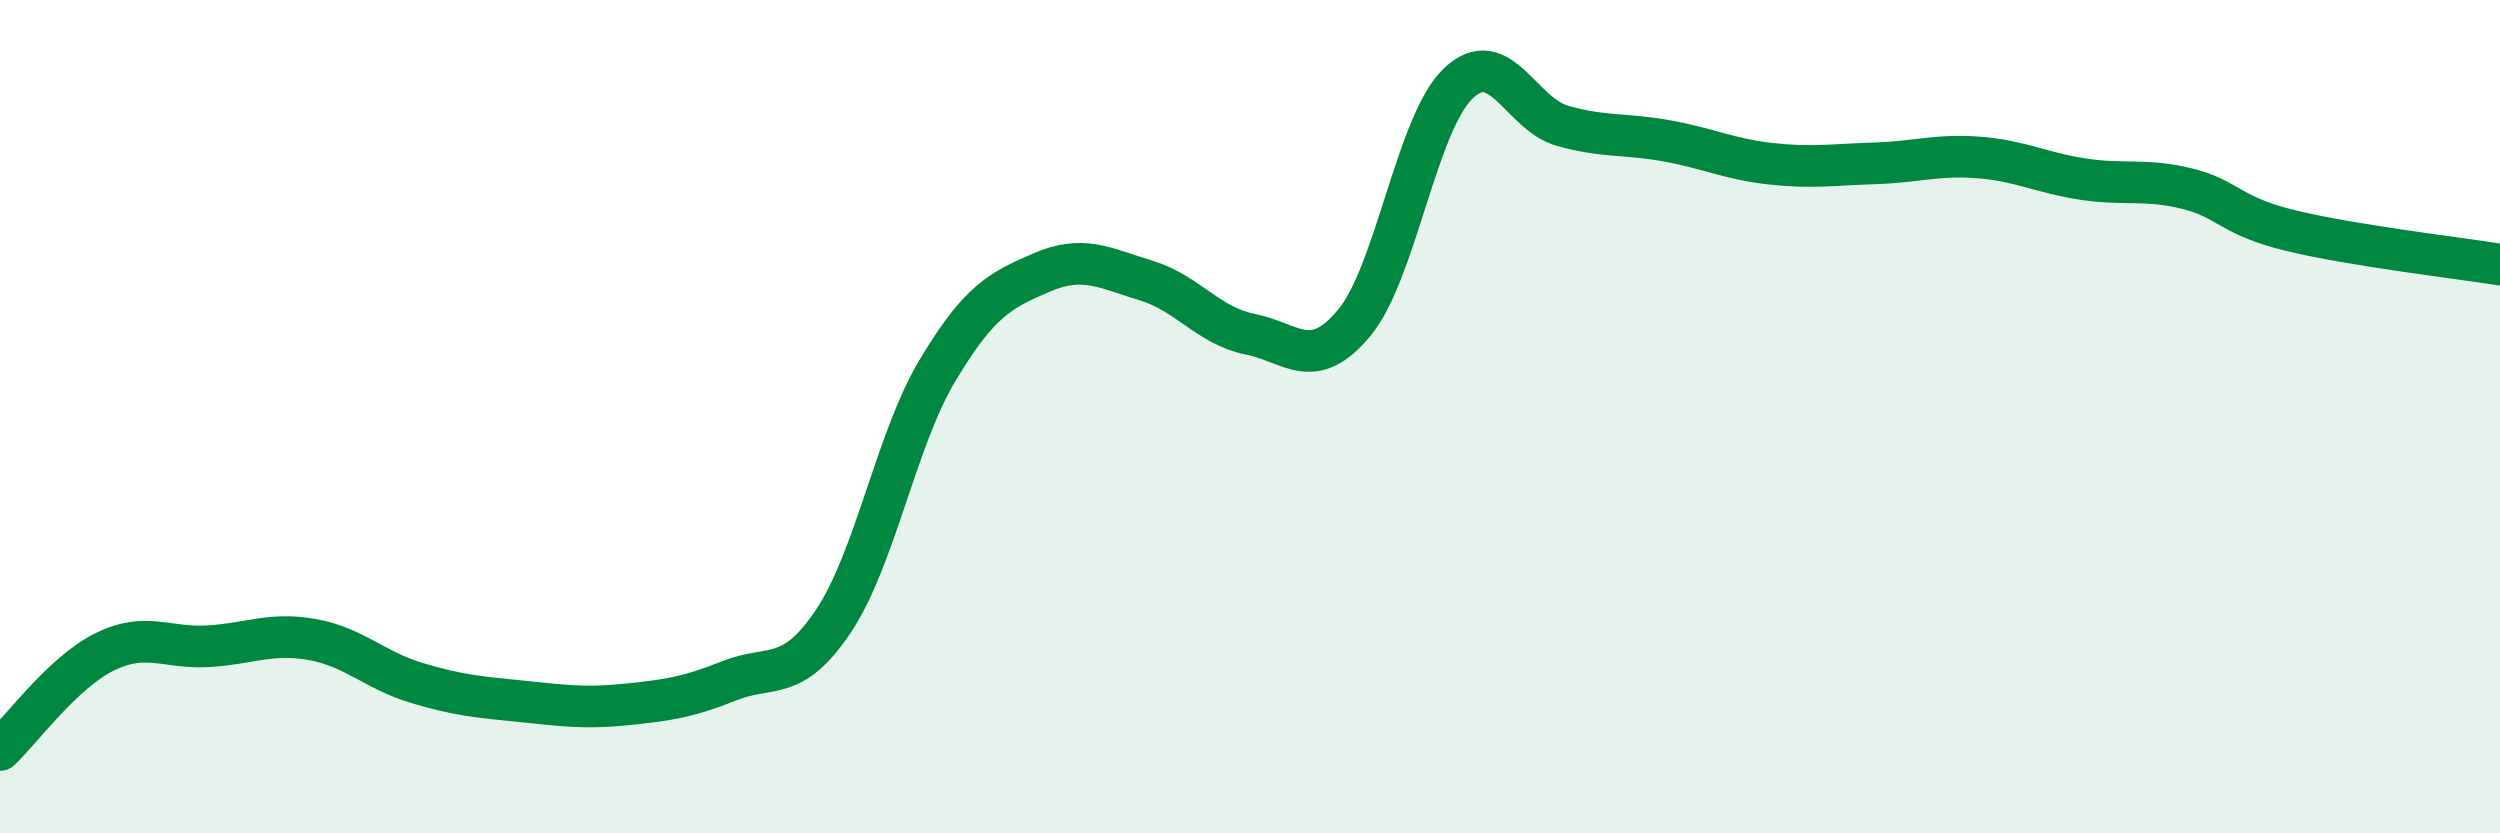
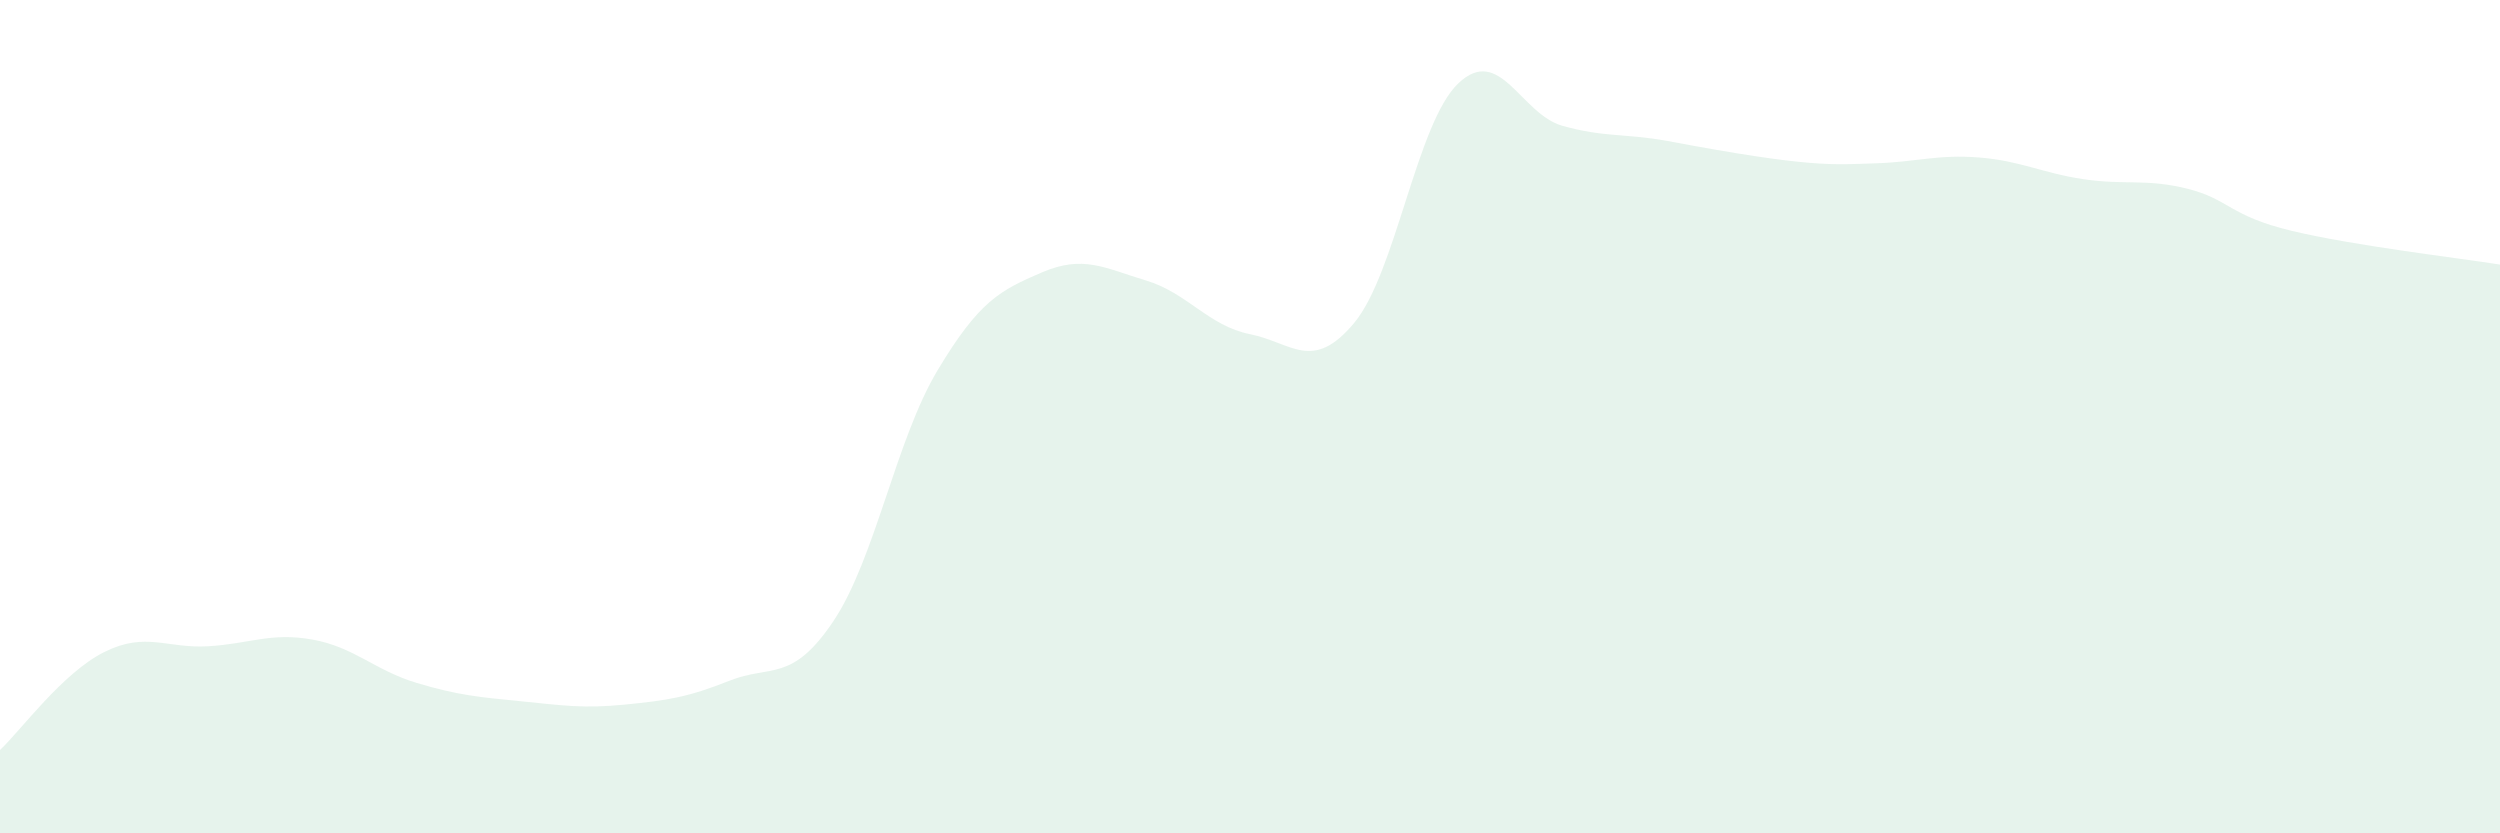
<svg xmlns="http://www.w3.org/2000/svg" width="60" height="20" viewBox="0 0 60 20">
-   <path d="M 0,18 C 0.5,17.53 1.5,16.15 2.5,15.65 C 3.5,15.15 4,15.57 5,15.51 C 6,15.45 6.5,15.17 7.5,15.35 C 8.5,15.53 9,16.09 10,16.39 C 11,16.69 11.5,16.73 12.5,16.83 C 13.5,16.93 14,17.01 15,16.91 C 16,16.81 16.5,16.74 17.5,16.34 C 18.5,15.94 19,16.4 20,14.91 C 21,13.42 21.5,10.56 22.5,8.89 C 23.5,7.22 24,6.97 25,6.54 C 26,6.11 26.5,6.43 27.5,6.73 C 28.5,7.03 29,7.82 30,8.02 C 31,8.22 31.5,8.95 32.5,7.75 C 33.5,6.55 34,2.95 35,2 C 36,1.05 36.5,2.74 37.5,3.02 C 38.5,3.3 39,3.2 40,3.38 C 41,3.56 41.5,3.82 42.5,3.93 C 43.5,4.04 44,3.95 45,3.92 C 46,3.89 46.5,3.7 47.5,3.78 C 48.5,3.86 49,4.15 50,4.3 C 51,4.45 51.5,4.28 52.5,4.53 C 53.5,4.78 53.5,5.18 55,5.54 C 56.5,5.9 59,6.19 60,6.35L60 20L0 20Z" fill="#008740" opacity="0.1" stroke-linecap="round" stroke-linejoin="round" />
-   <path d="M 0,18 C 0.5,17.53 1.5,16.15 2.5,15.65 C 3.5,15.15 4,15.57 5,15.51 C 6,15.45 6.5,15.17 7.5,15.35 C 8.5,15.53 9,16.09 10,16.39 C 11,16.69 11.5,16.73 12.5,16.83 C 13.5,16.93 14,17.01 15,16.91 C 16,16.81 16.5,16.74 17.5,16.34 C 18.5,15.94 19,16.4 20,14.91 C 21,13.42 21.5,10.56 22.5,8.89 C 23.5,7.22 24,6.97 25,6.54 C 26,6.11 26.5,6.43 27.5,6.73 C 28.5,7.03 29,7.82 30,8.02 C 31,8.22 31.5,8.95 32.5,7.75 C 33.5,6.55 34,2.95 35,2 C 36,1.05 36.5,2.74 37.5,3.02 C 38.5,3.3 39,3.2 40,3.38 C 41,3.56 41.5,3.82 42.5,3.93 C 43.5,4.04 44,3.95 45,3.92 C 46,3.89 46.5,3.7 47.5,3.78 C 48.5,3.86 49,4.15 50,4.3 C 51,4.45 51.5,4.28 52.5,4.53 C 53.5,4.78 53.5,5.18 55,5.54 C 56.5,5.9 59,6.19 60,6.35" stroke="#008740" stroke-width="1" fill="none" stroke-linecap="round" stroke-linejoin="round" />
+   <path d="M 0,18 C 0.5,17.53 1.5,16.15 2.5,15.65 C 3.5,15.15 4,15.57 5,15.51 C 6,15.45 6.5,15.17 7.5,15.35 C 8.5,15.53 9,16.09 10,16.39 C 11,16.69 11.5,16.73 12.5,16.83 C 13.5,16.93 14,17.01 15,16.91 C 16,16.81 16.5,16.74 17.5,16.34 C 18.5,15.94 19,16.4 20,14.91 C 21,13.42 21.5,10.56 22.5,8.89 C 23.5,7.22 24,6.97 25,6.54 C 26,6.11 26.5,6.43 27.5,6.73 C 28.5,7.03 29,7.82 30,8.02 C 31,8.22 31.5,8.95 32.5,7.75 C 33.5,6.55 34,2.95 35,2 C 36,1.05 36.5,2.74 37.5,3.02 C 38.5,3.3 39,3.2 40,3.38 C 43.5,4.04 44,3.95 45,3.92 C 46,3.89 46.5,3.7 47.5,3.78 C 48.5,3.86 49,4.15 50,4.3 C 51,4.45 51.5,4.28 52.5,4.53 C 53.5,4.78 53.5,5.18 55,5.54 C 56.5,5.9 59,6.19 60,6.35L60 20L0 20Z" fill="#008740" opacity="0.1" stroke-linecap="round" stroke-linejoin="round" />
</svg>